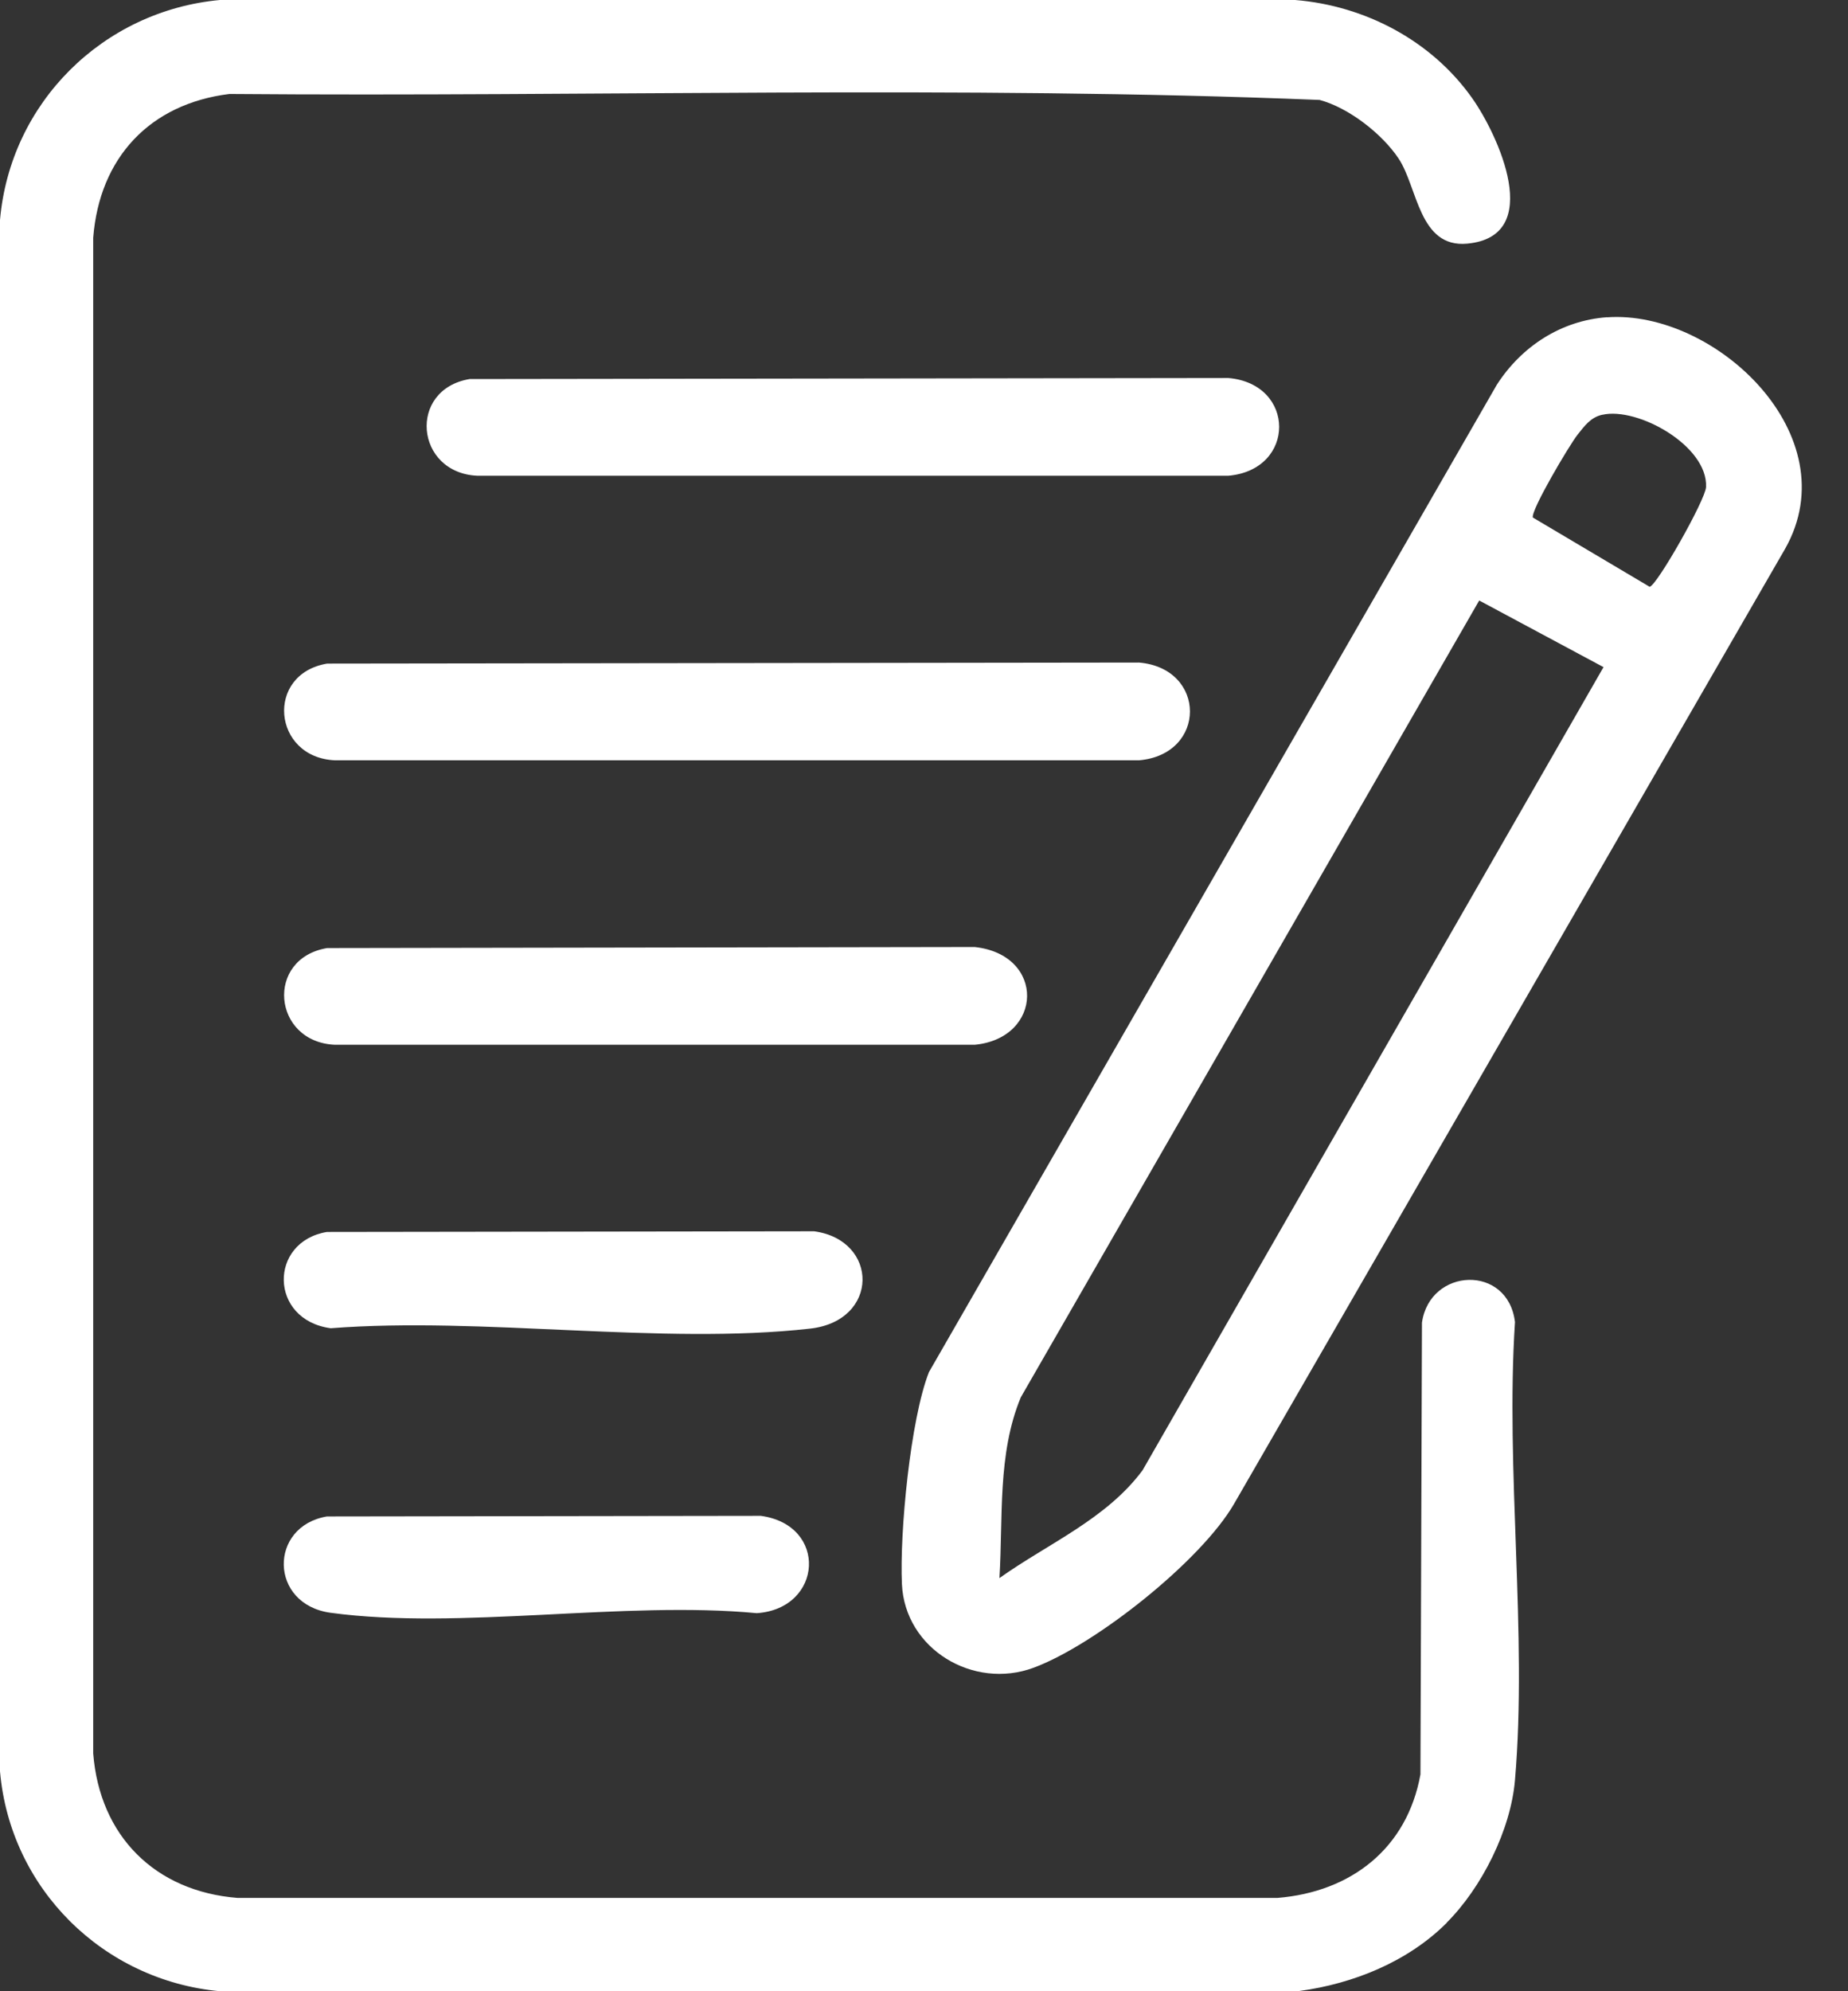
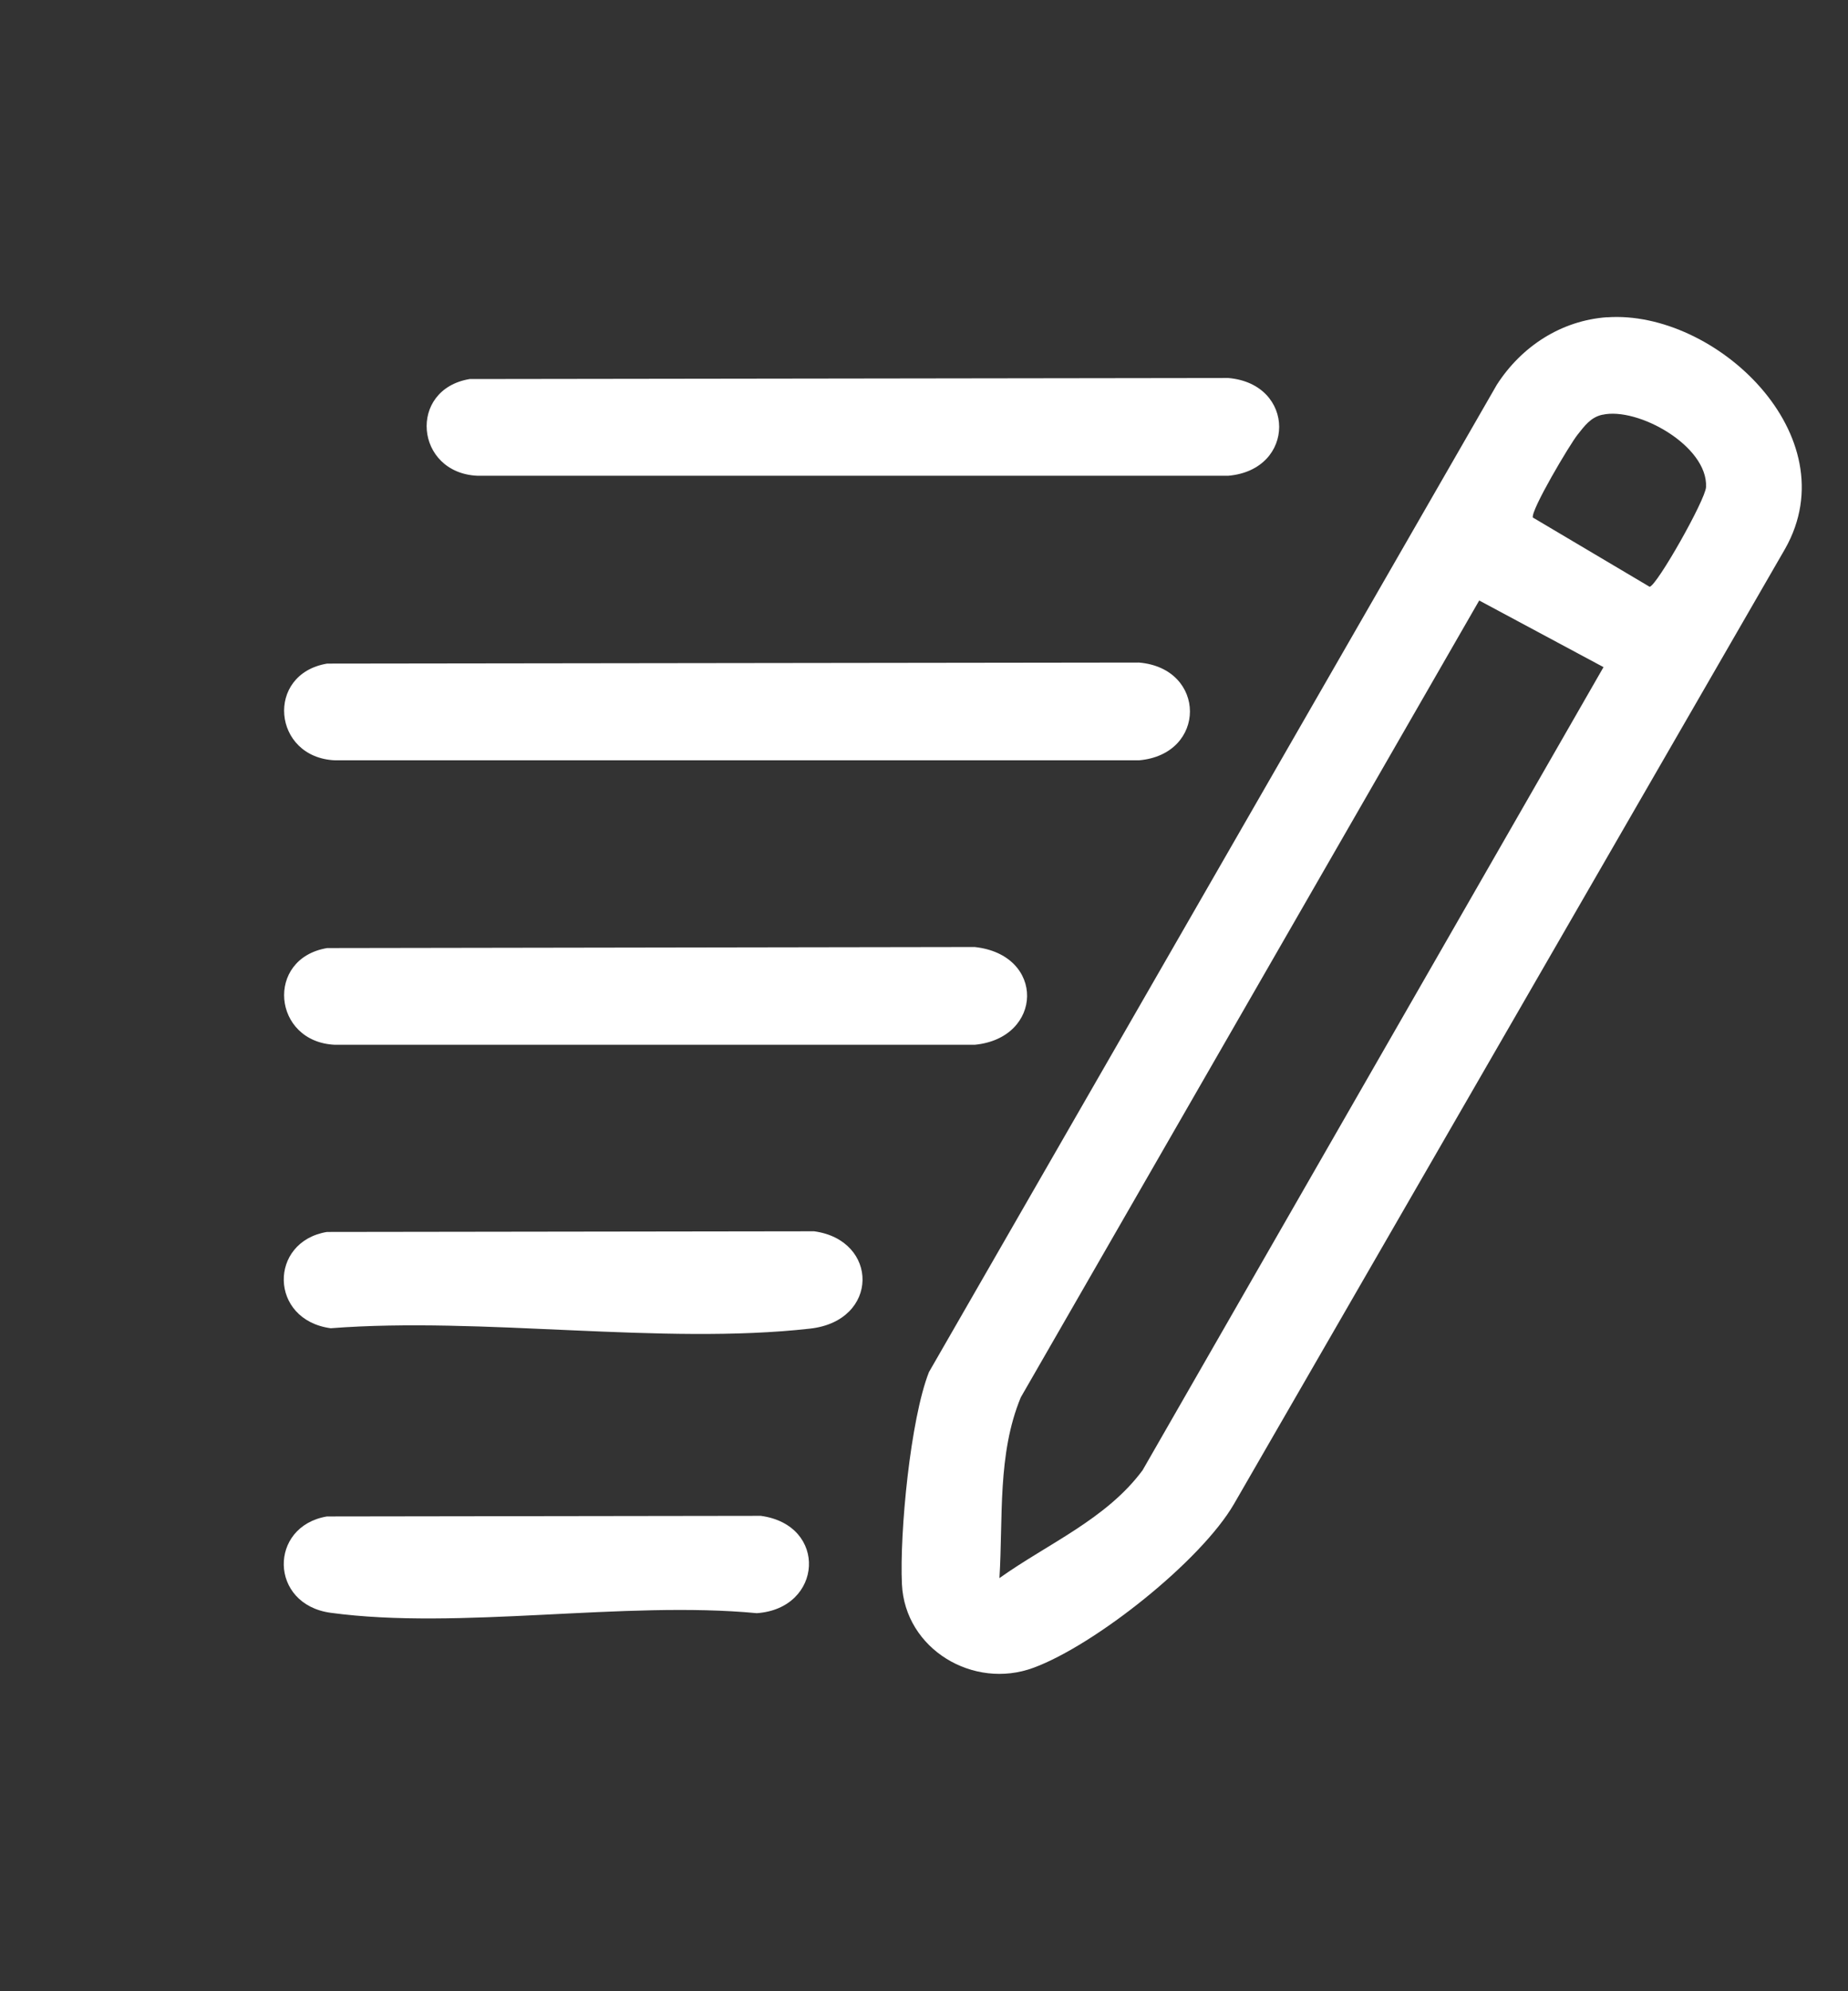
<svg xmlns="http://www.w3.org/2000/svg" fill="none" viewBox="0 0 39 42" height="42" width="39">
  <rect x="0" y="0" width="39" height="42" fill="#333333" stroke="none" />
-   <path fill="white" d="M30.532 40.557C29.711 41.378 28.559 41.842 27.422 41.995L4.64 42C2.177 41.773 0.214 39.836 0 37.361V4.641C0.215 2.166 2.174 0.228 4.64 0H27.333C28.811 0.12 30.215 0.86 31.071 2.074C31.61 2.838 32.612 4.986 30.964 5.139C29.945 5.234 29.919 3.951 29.517 3.346C29.168 2.821 28.461 2.272 27.849 2.108C20.206 1.799 12.505 2.045 4.842 1.982C3.161 2.19 2.1 3.326 1.967 5.014V36.985C2.104 38.725 3.271 39.894 5.014 40.032H26.957C28.515 39.907 29.696 38.986 29.977 37.426L30.009 27.897C30.175 26.734 31.825 26.661 31.972 27.886C31.768 31.01 32.236 34.46 31.972 37.546C31.883 38.596 31.272 39.814 30.529 40.556L30.532 40.557Z" />
  <path fill="white" d="M33.916 6.693C36.194 6.531 39.026 9.183 37.673 11.575L26.043 31.721C25.34 32.933 23.104 34.7 21.812 35.177C20.542 35.647 19.098 34.785 19.034 33.413C18.984 32.332 19.212 29.935 19.605 28.94L31.589 8.115C32.111 7.305 32.947 6.76 33.917 6.691L33.916 6.693ZM33.813 8.748C33.567 8.804 33.44 8.984 33.295 9.166C33.13 9.37 32.303 10.764 32.349 10.916L34.814 12.377C34.968 12.35 35.99 10.546 36.004 10.274C36.046 9.404 34.559 8.578 33.815 8.749L33.813 8.748ZM33.841 14.072L31.217 12.666L21.543 29.473C21.046 30.67 21.171 32.015 21.092 33.286C22.111 32.56 23.349 32.043 24.113 31.011L33.84 14.072H33.841Z" />
  <path fill="white" d="M6.904 13.997L24.038 13.975C25.468 14.097 25.473 15.912 24.038 16.037H7.069C5.75 15.979 5.591 14.216 6.904 13.997Z" />
  <path fill="white" d="M9.913 7.995L25.921 7.973C27.351 8.095 27.356 9.91 25.921 10.035H10.077C8.758 9.977 8.599 8.214 9.912 7.995H9.913Z" />
  <path fill="white" d="M6.904 19.997L20.569 19.975C22.07 20.136 22.019 21.899 20.569 22.037H7.069C5.75 21.979 5.591 20.216 6.904 19.997Z" />
  <path fill="white" d="M6.9 25.985L17.181 25.971C18.551 26.157 18.564 27.86 17.096 28.024C13.962 28.376 10.18 27.768 6.979 28.016C5.677 27.839 5.667 26.191 6.899 25.985H6.9Z" />
  <path fill="white" d="M6.9 31.986L16.056 31.973C17.48 32.167 17.368 33.93 15.971 34.026C13.175 33.76 9.694 34.386 6.979 34.018C5.677 33.841 5.667 32.193 6.899 31.986H6.9Z" />
</svg>